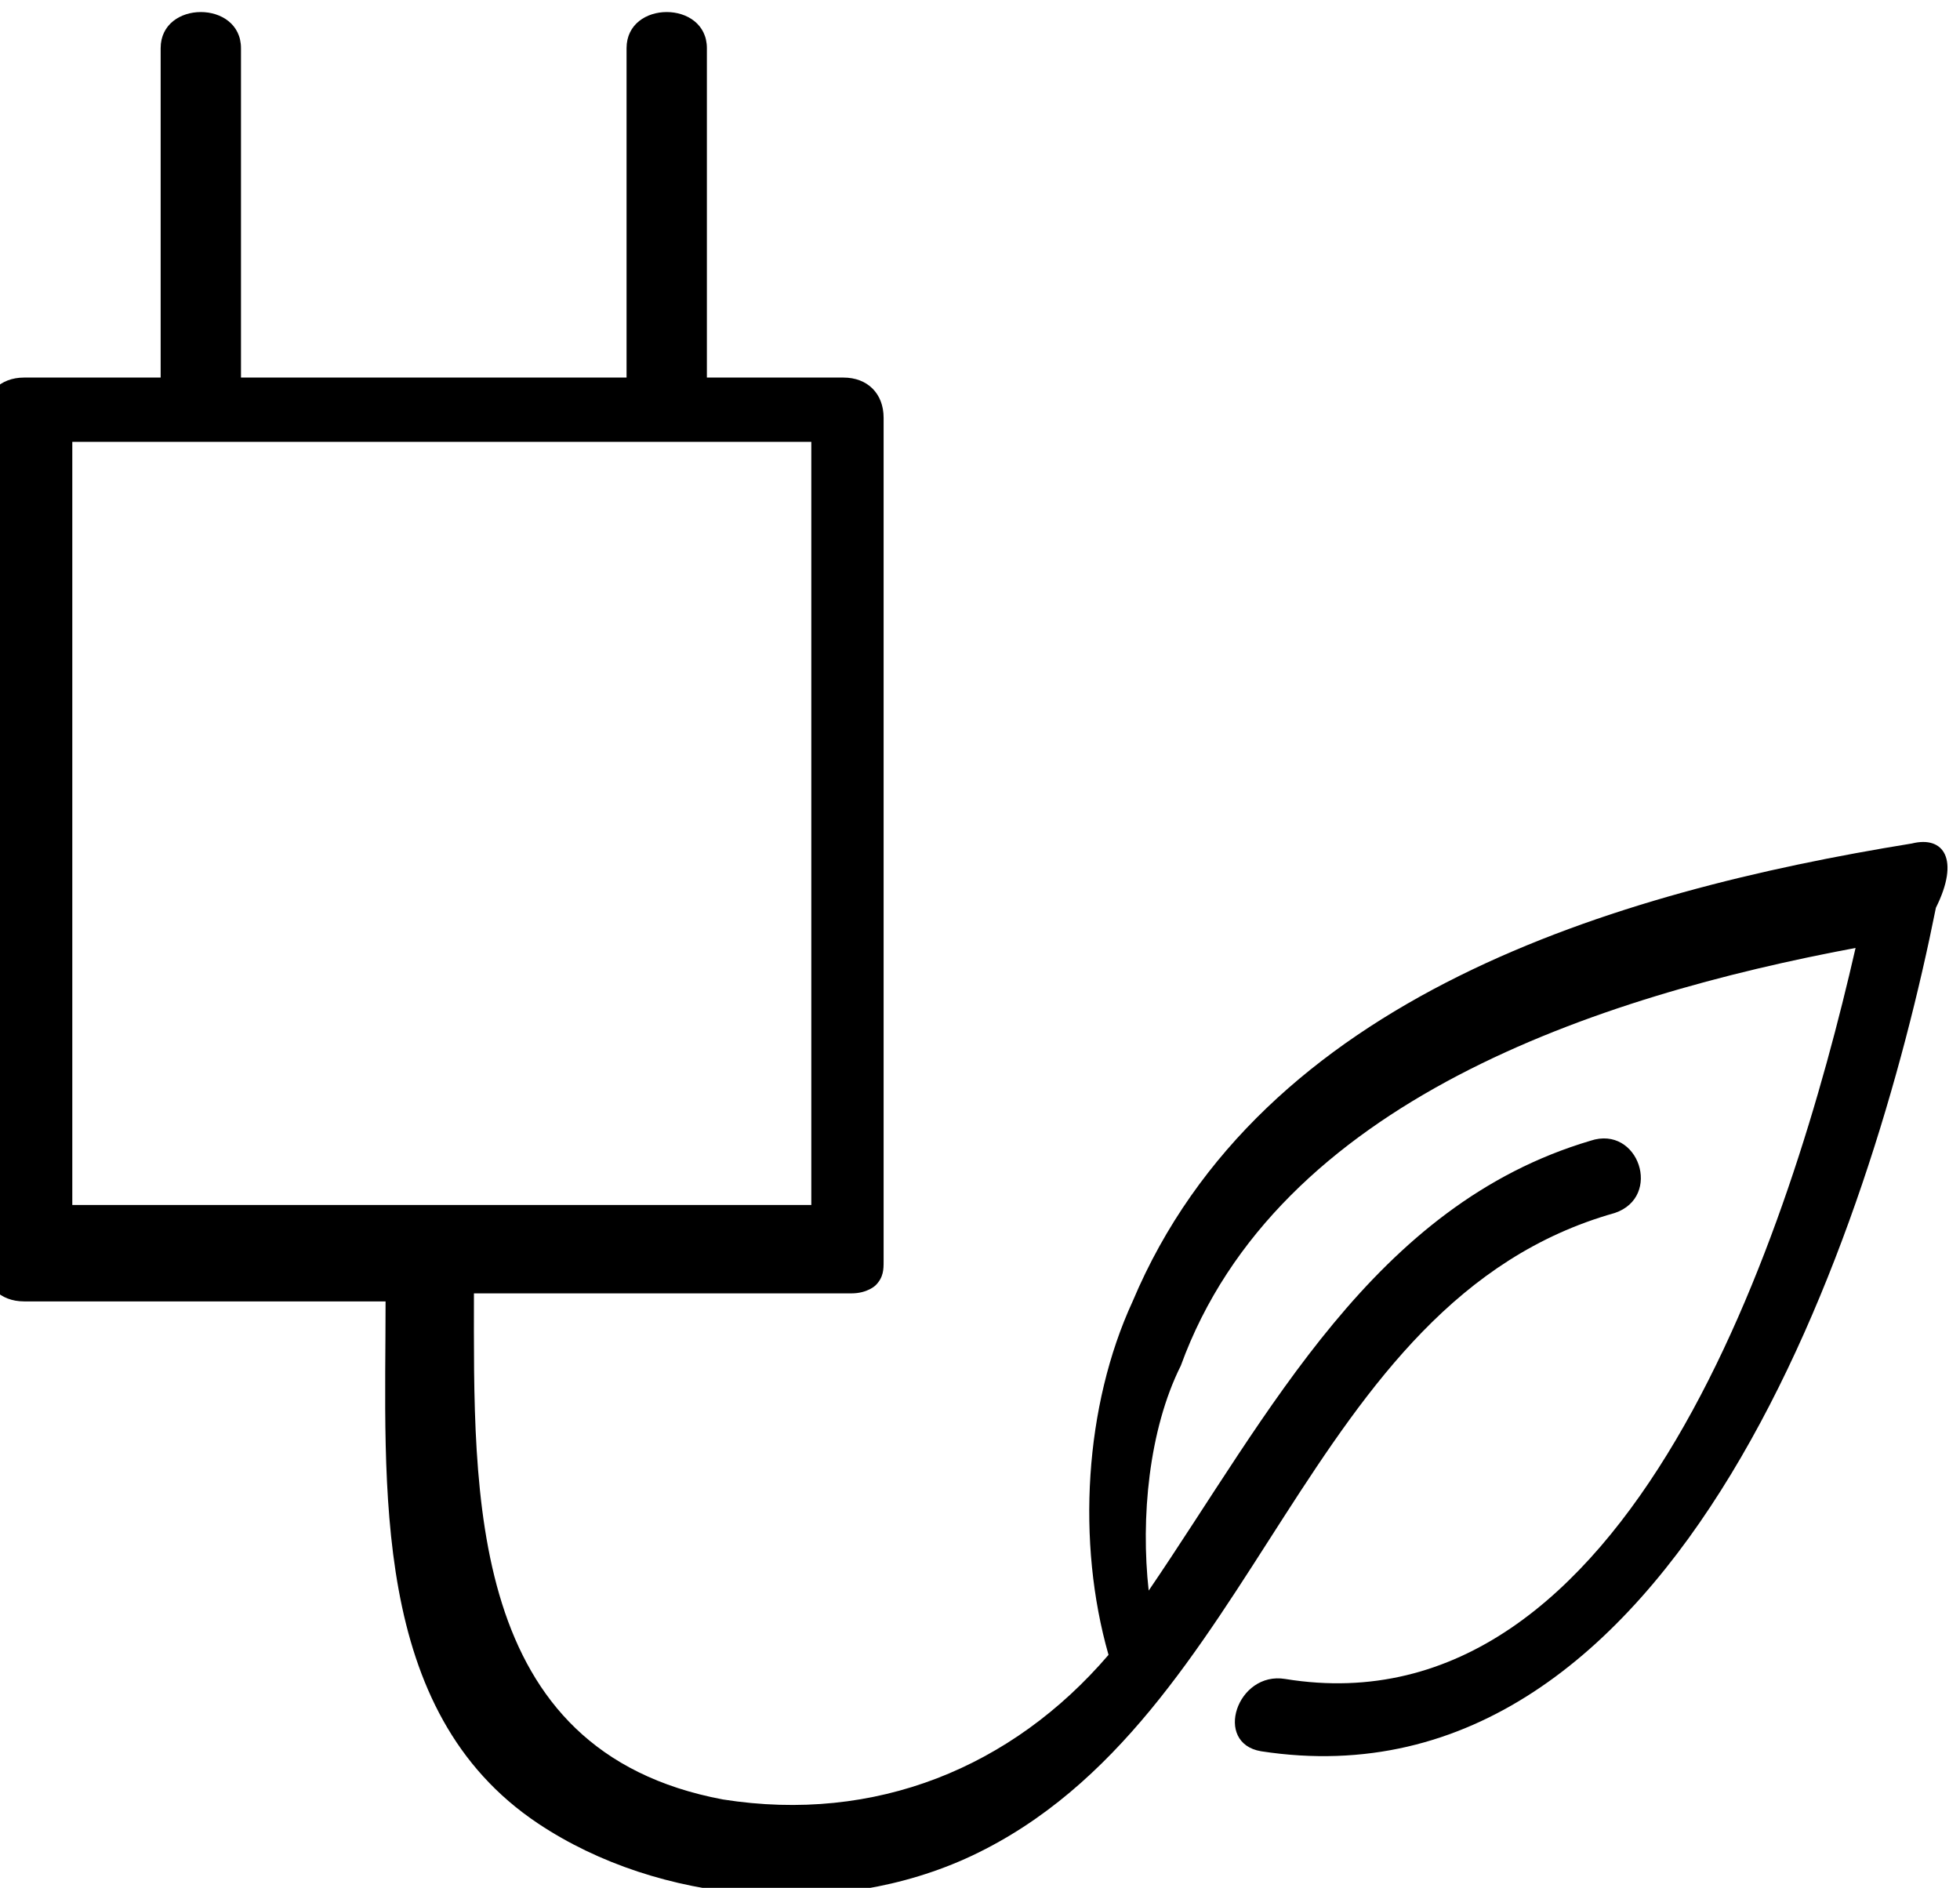
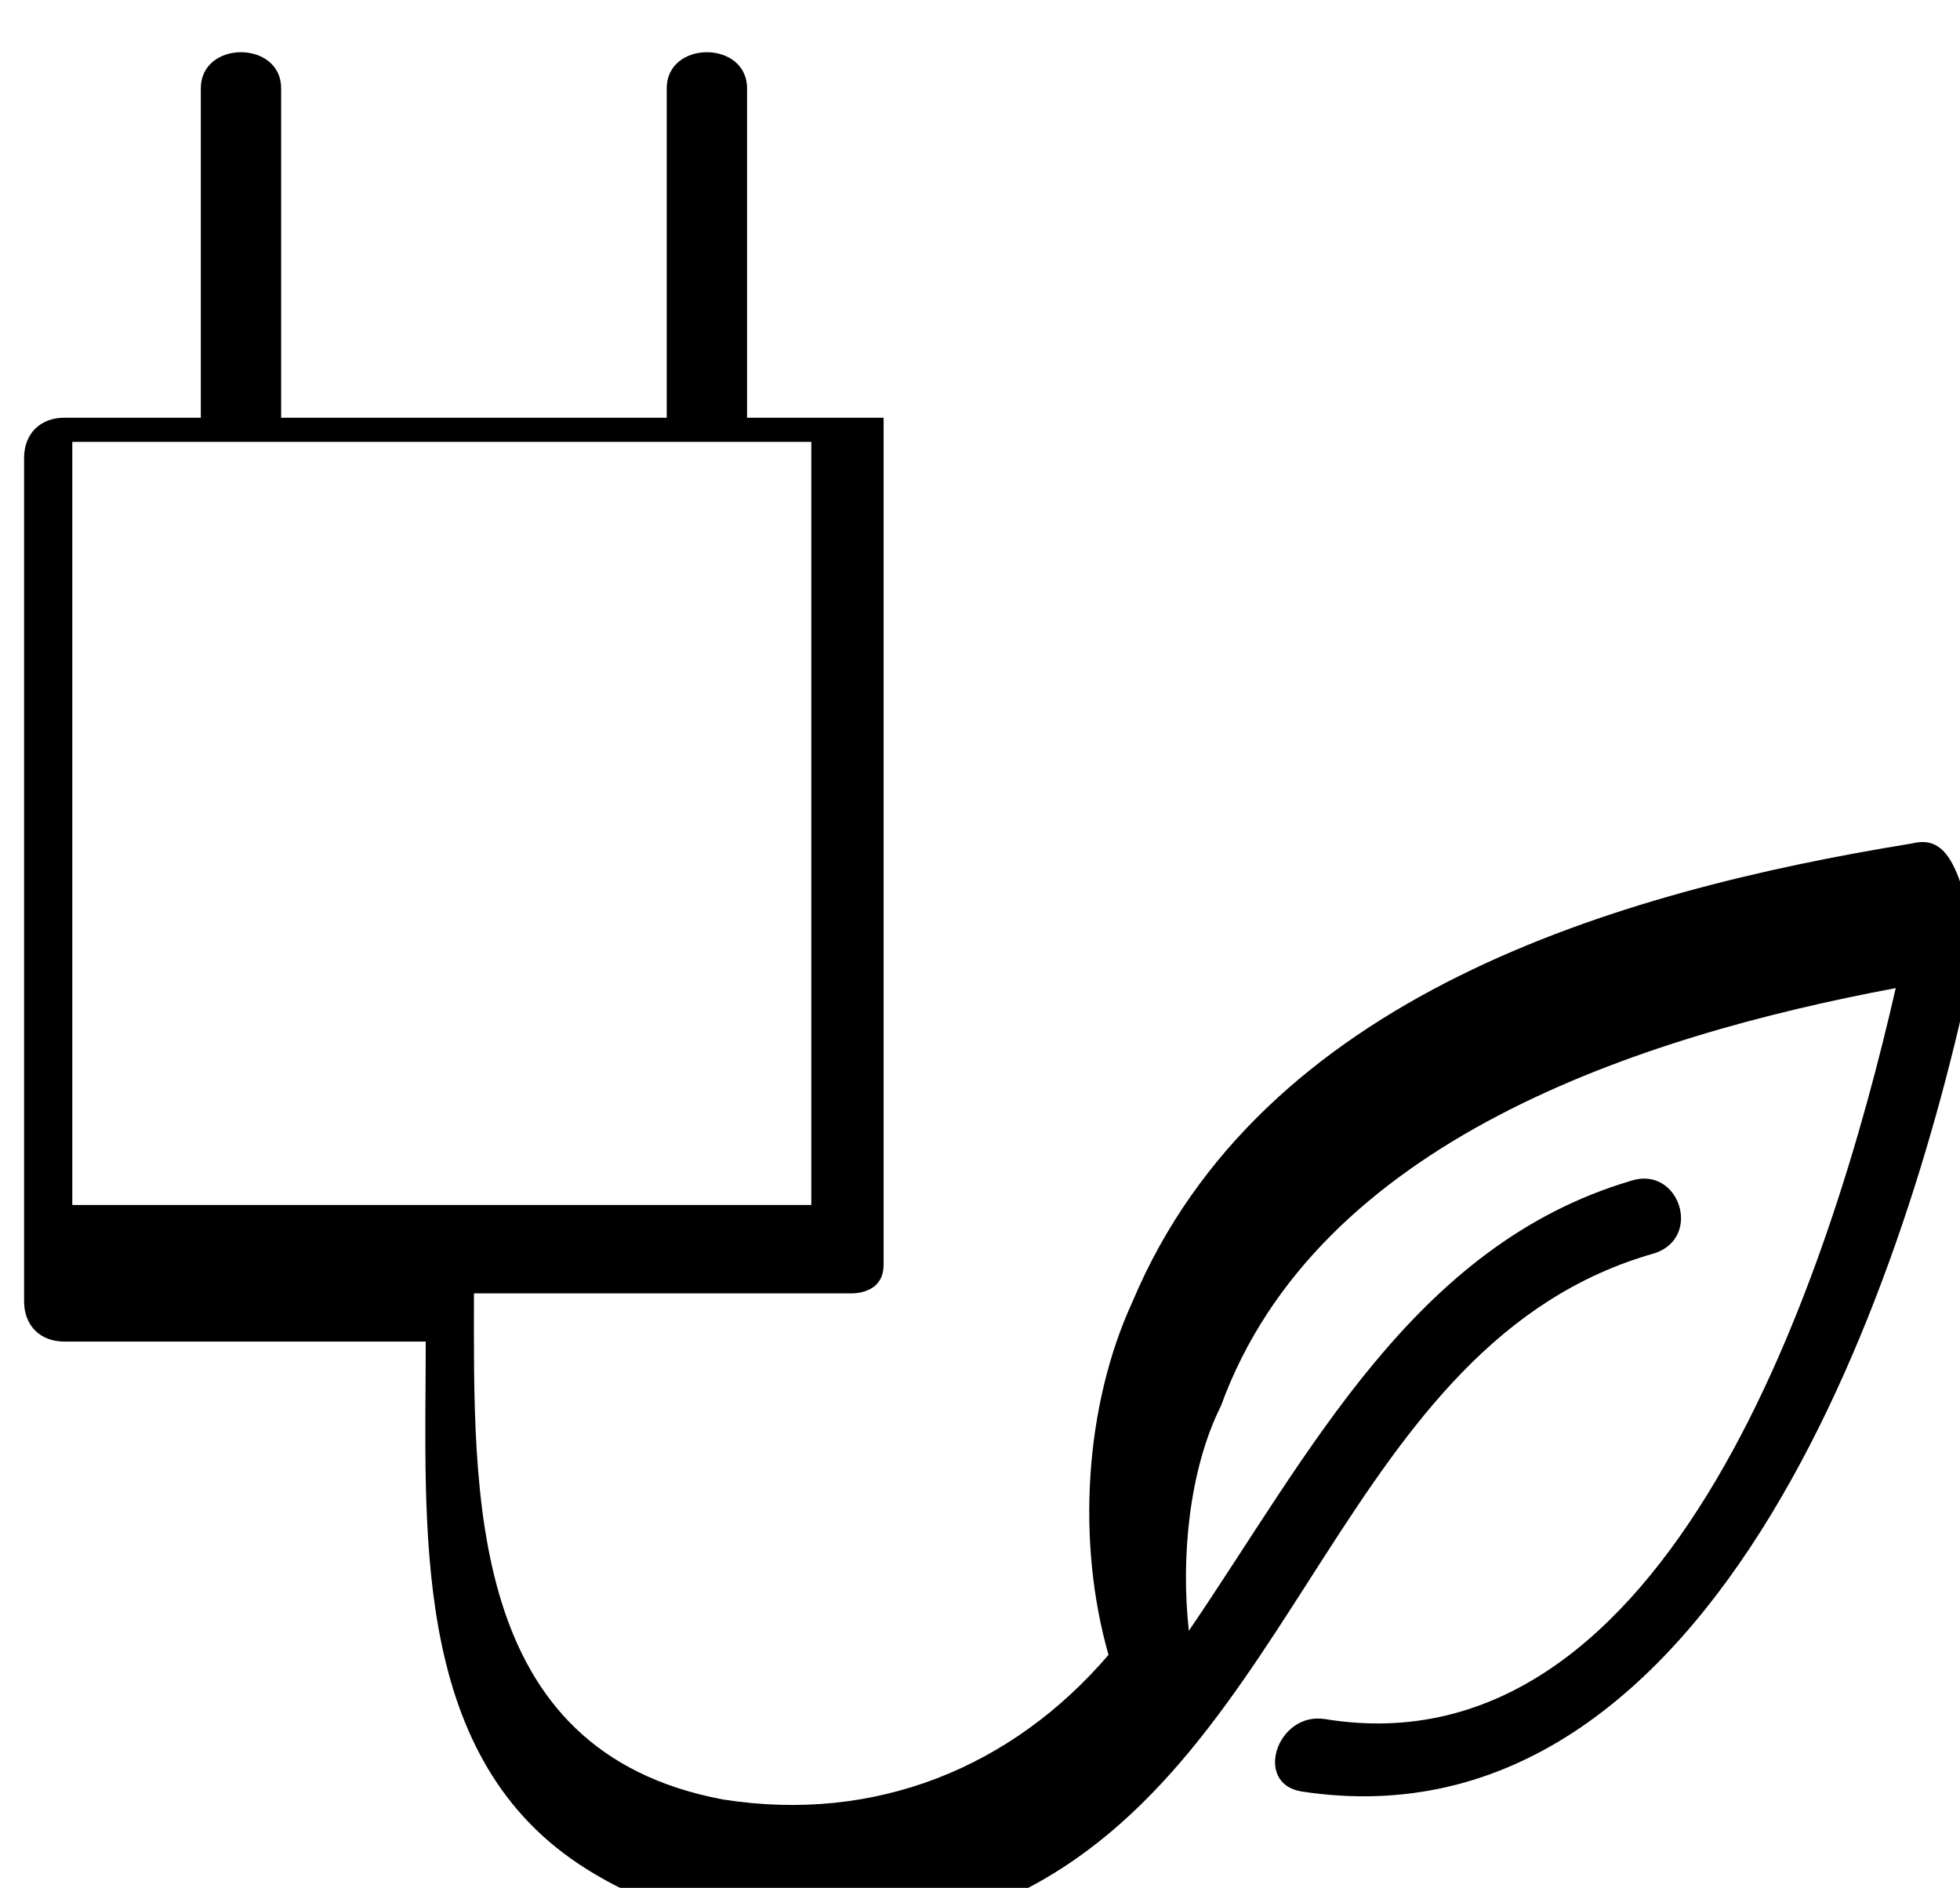
<svg xmlns="http://www.w3.org/2000/svg" version="1.1" id="Capa_1" x="0px" y="0px" viewBox="-466 272.6 24.4 23.5" style="enable-background:new -466 272.6 24.4 23.5;" xml:space="preserve">
-   <path d="M-442.2,283.1c-3.7,0.6-8.1,1.9-9.7,5.7c-0.6,1.3-0.7,3-0.3,4.4c-1.2,1.4-2.9,2.1-4.8,1.8c-3.2-0.6-3.1-3.8-3.1-6.3  c1.6,0,3.1,0,4.7,0c0.2,0,0.3-0.1,0.3-0.1l0,0c0,0,0,0,0,0c0.1-0.1,0.1-0.2,0.1-0.3c0-3.5,0-7,0-10.5c0-0.3-0.2-0.5-0.5-0.5  c-0.6,0-1.2,0-1.7,0c0-1.4,0-2.7,0-4.1c0-0.6-1-0.6-1,0c0,1.4,0,2.7,0,4.1c-1.6,0-3.2,0-4.8,0c0-1.4,0-2.7,0-4.1c0-0.6-1-0.6-1,0  c0,1.4,0,2.7,0,4.1c-0.6,0-1.2,0-1.7,0c-0.3,0-0.5,0.2-0.5,0.5c0,3.5,0,7,0,10.5c0,0.3,0.2,0.5,0.5,0.5c1.5,0,3,0,4.5,0  c0,2.3-0.2,5.1,1.9,6.5c1.5,1,3.7,1.2,5.4,0.4c3.6-1.7,4.1-6.9,8-8c0.6-0.2,0.3-1.1-0.3-0.9c-2.7,0.8-4,3.4-5.5,5.6  c-0.1-0.9,0-2,0.4-2.8c1.2-3.3,5.2-4.6,8.4-5.2c-0.8,3.5-2.8,9.8-7.1,9.1c-0.6-0.1-0.9,0.8-0.3,0.9c5.2,0.8,7.6-6.5,8.4-10.5  C-441.6,283.3-441.8,283-442.2,283.1z M-455.9,278.1c0,3.2,0,6.3,0,9.5c-3.1,0-6.1,0-9.2,0c0-3.2,0-6.3,0-9.5  C-462,278.1-458.9,278.1-455.9,278.1z" />
+   <path d="M-442.2,283.1c-3.7,0.6-8.1,1.9-9.7,5.7c-0.6,1.3-0.7,3-0.3,4.4c-1.2,1.4-2.9,2.1-4.8,1.8c-3.2-0.6-3.1-3.8-3.1-6.3  c1.6,0,3.1,0,4.7,0c0.2,0,0.3-0.1,0.3-0.1l0,0c0,0,0,0,0,0c0.1-0.1,0.1-0.2,0.1-0.3c0-3.5,0-7,0-10.5c-0.6,0-1.2,0-1.7,0c0-1.4,0-2.7,0-4.1c0-0.6-1-0.6-1,0c0,1.4,0,2.7,0,4.1c-1.6,0-3.2,0-4.8,0c0-1.4,0-2.7,0-4.1c0-0.6-1-0.6-1,0  c0,1.4,0,2.7,0,4.1c-0.6,0-1.2,0-1.7,0c-0.3,0-0.5,0.2-0.5,0.5c0,3.5,0,7,0,10.5c0,0.3,0.2,0.5,0.5,0.5c1.5,0,3,0,4.5,0  c0,2.3-0.2,5.1,1.9,6.5c1.5,1,3.7,1.2,5.4,0.4c3.6-1.7,4.1-6.9,8-8c0.6-0.2,0.3-1.1-0.3-0.9c-2.7,0.8-4,3.4-5.5,5.6  c-0.1-0.9,0-2,0.4-2.8c1.2-3.3,5.2-4.6,8.4-5.2c-0.8,3.5-2.8,9.8-7.1,9.1c-0.6-0.1-0.9,0.8-0.3,0.9c5.2,0.8,7.6-6.5,8.4-10.5  C-441.6,283.3-441.8,283-442.2,283.1z M-455.9,278.1c0,3.2,0,6.3,0,9.5c-3.1,0-6.1,0-9.2,0c0-3.2,0-6.3,0-9.5  C-462,278.1-458.9,278.1-455.9,278.1z" />
</svg>